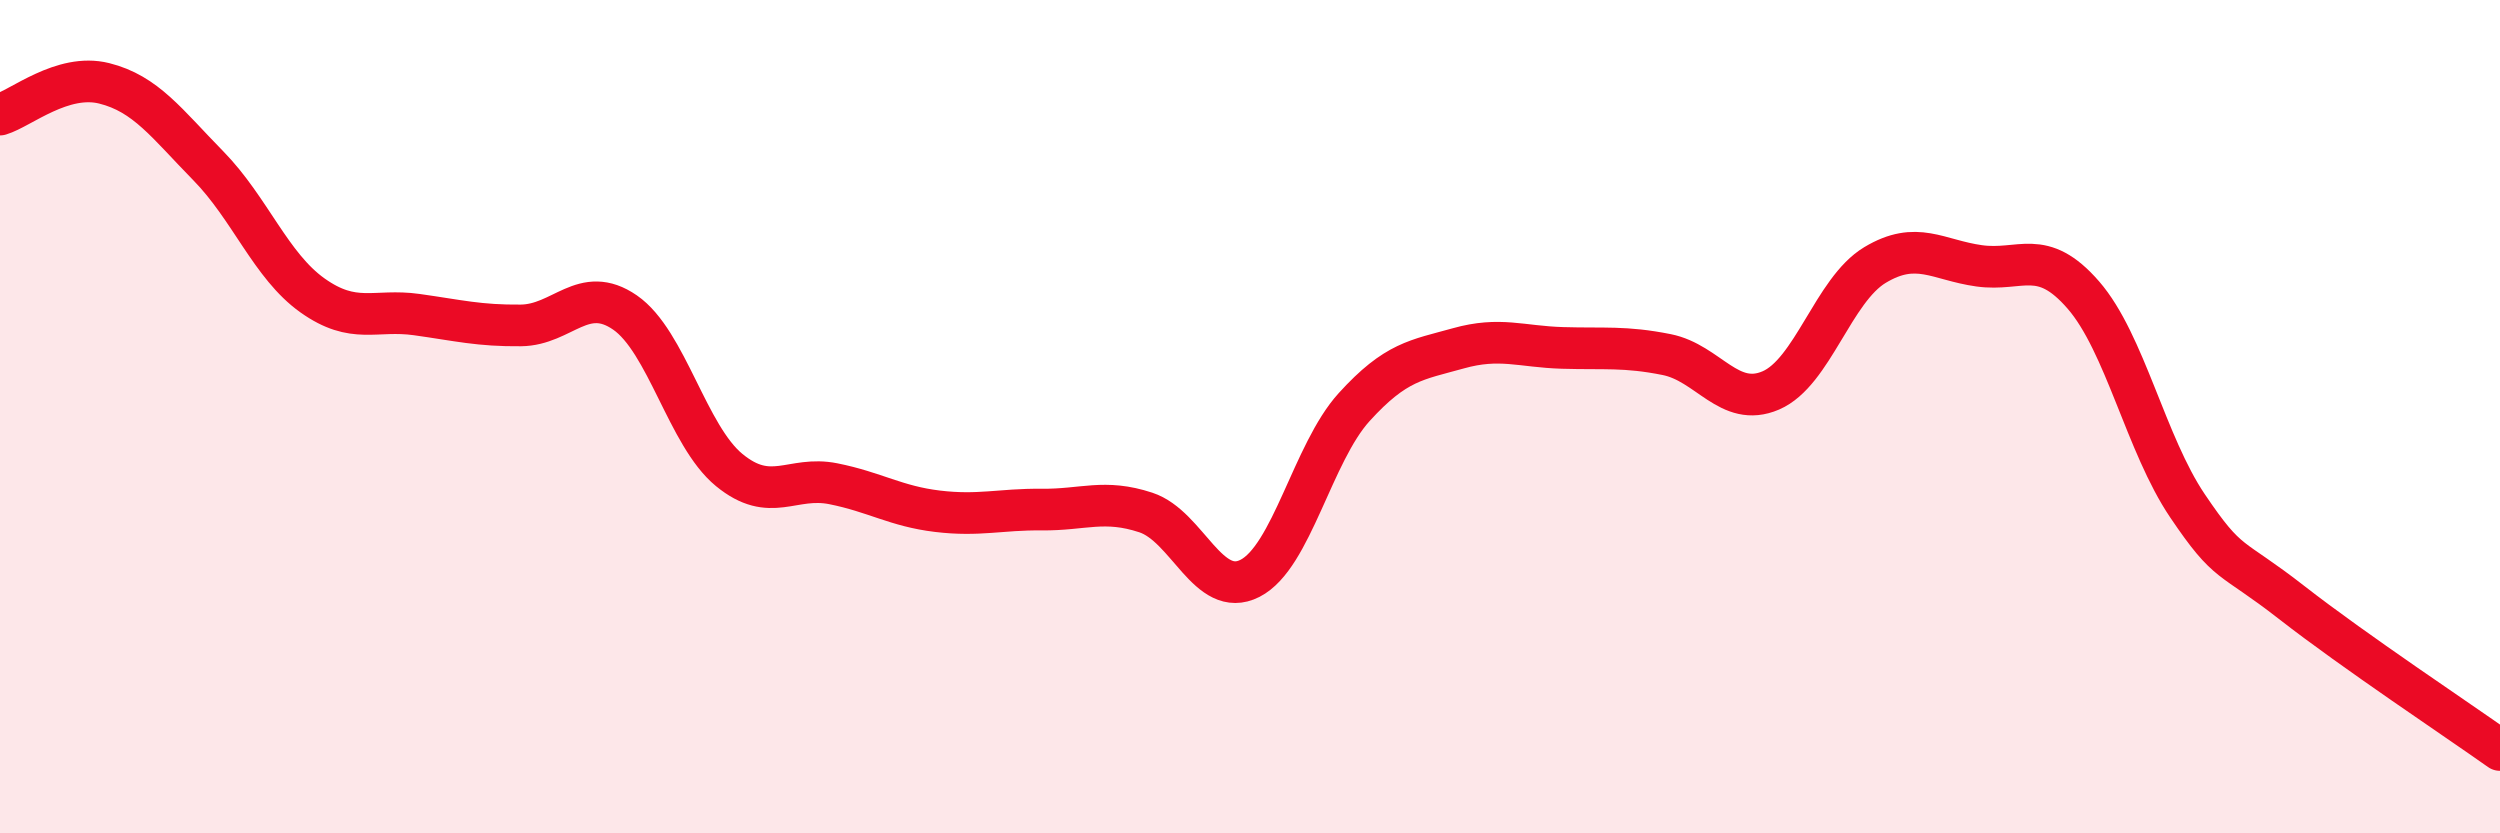
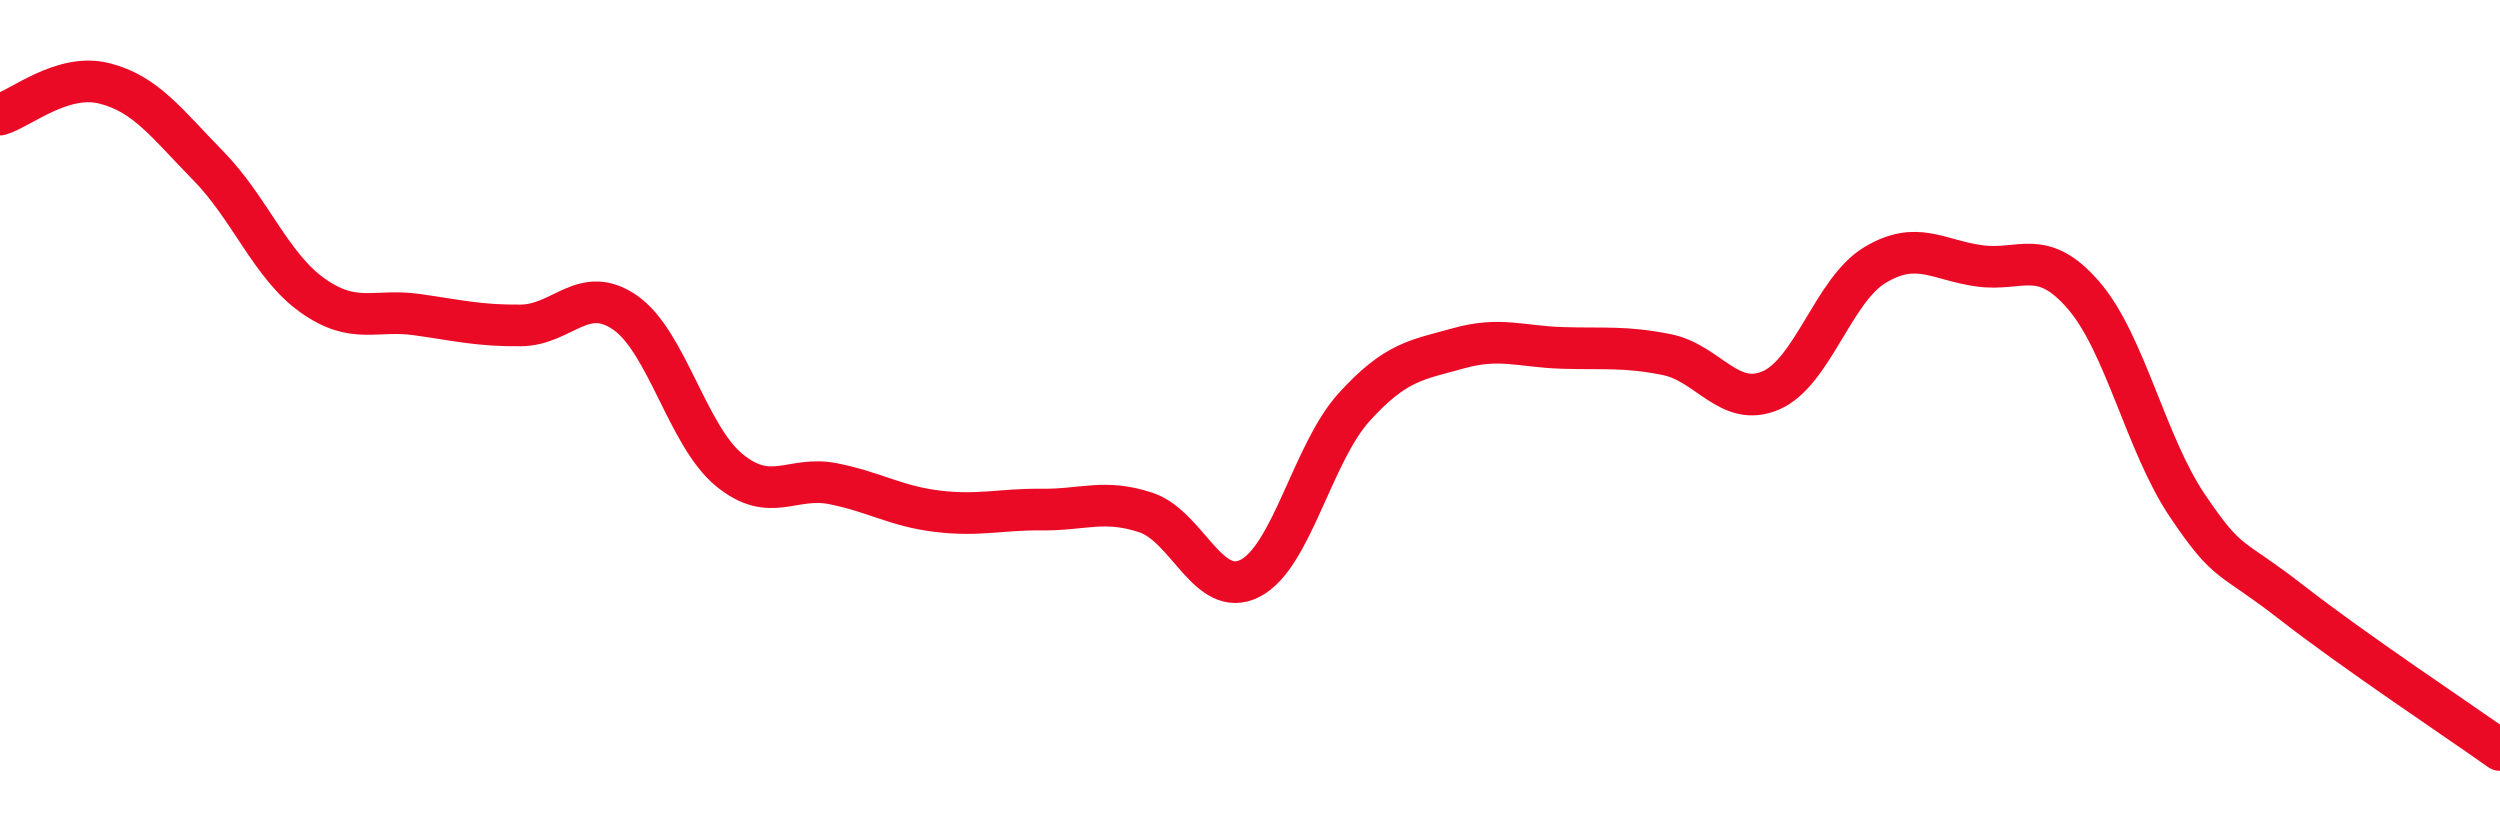
<svg xmlns="http://www.w3.org/2000/svg" width="60" height="20" viewBox="0 0 60 20">
-   <path d="M 0,2.75 C 0.5,2.6 1.5,1.75 2.5,2 C 3.5,2.25 4,2.96 5,3.98 C 6,5 6.5,6.38 7.5,7.09 C 8.5,7.8 9,7.41 10,7.55 C 11,7.69 11.5,7.82 12.5,7.81 C 13.5,7.8 14,6.81 15,7.5 C 16,8.19 16.5,10.46 17.5,11.28 C 18.5,12.1 19,11.41 20,11.61 C 21,11.81 21.5,12.15 22.5,12.27 C 23.5,12.39 24,12.22 25,12.23 C 26,12.24 26.5,11.97 27.5,12.3 C 28.5,12.63 29,14.39 30,13.88 C 31,13.37 31.5,10.87 32.5,9.77 C 33.5,8.67 34,8.64 35,8.36 C 36,8.08 36.5,8.32 37.5,8.35 C 38.5,8.38 39,8.31 40,8.51 C 41,8.71 41.5,9.8 42.5,9.37 C 43.5,8.94 44,6.96 45,6.36 C 46,5.76 46.5,6.24 47.5,6.38 C 48.5,6.52 49,5.93 50,7.08 C 51,8.23 51.5,10.66 52.5,12.14 C 53.5,13.62 53.5,13.29 55,14.46 C 56.5,15.63 59,17.29 60,18L60 20L0 20Z" fill="#EB0A25" opacity="0.1" stroke-linecap="round" stroke-linejoin="round" />
  <path d="M 0,2.75 C 0.5,2.6 1.5,1.75 2.5,2 C 3.5,2.25 4,2.96 5,3.98 C 6,5 6.5,6.38 7.5,7.09 C 8.5,7.8 9,7.41 10,7.55 C 11,7.69 11.5,7.82 12.5,7.81 C 13.5,7.8 14,6.81 15,7.5 C 16,8.19 16.5,10.46 17.5,11.28 C 18.5,12.1 19,11.41 20,11.61 C 21,11.81 21.5,12.15 22.5,12.27 C 23.5,12.39 24,12.22 25,12.23 C 26,12.24 26.5,11.97 27.5,12.3 C 28.5,12.63 29,14.39 30,13.88 C 31,13.37 31.5,10.87 32.5,9.77 C 33.5,8.67 34,8.64 35,8.36 C 36,8.08 36.5,8.32 37.5,8.35 C 38.5,8.38 39,8.31 40,8.51 C 41,8.71 41.5,9.8 42.5,9.37 C 43.5,8.94 44,6.96 45,6.36 C 46,5.76 46.5,6.24 47.5,6.38 C 48.5,6.52 49,5.93 50,7.08 C 51,8.23 51.5,10.66 52.5,12.14 C 53.5,13.62 53.5,13.29 55,14.46 C 56.5,15.63 59,17.29 60,18" stroke="#EB0A25" stroke-width="1" fill="none" stroke-linecap="round" stroke-linejoin="round" />
</svg>